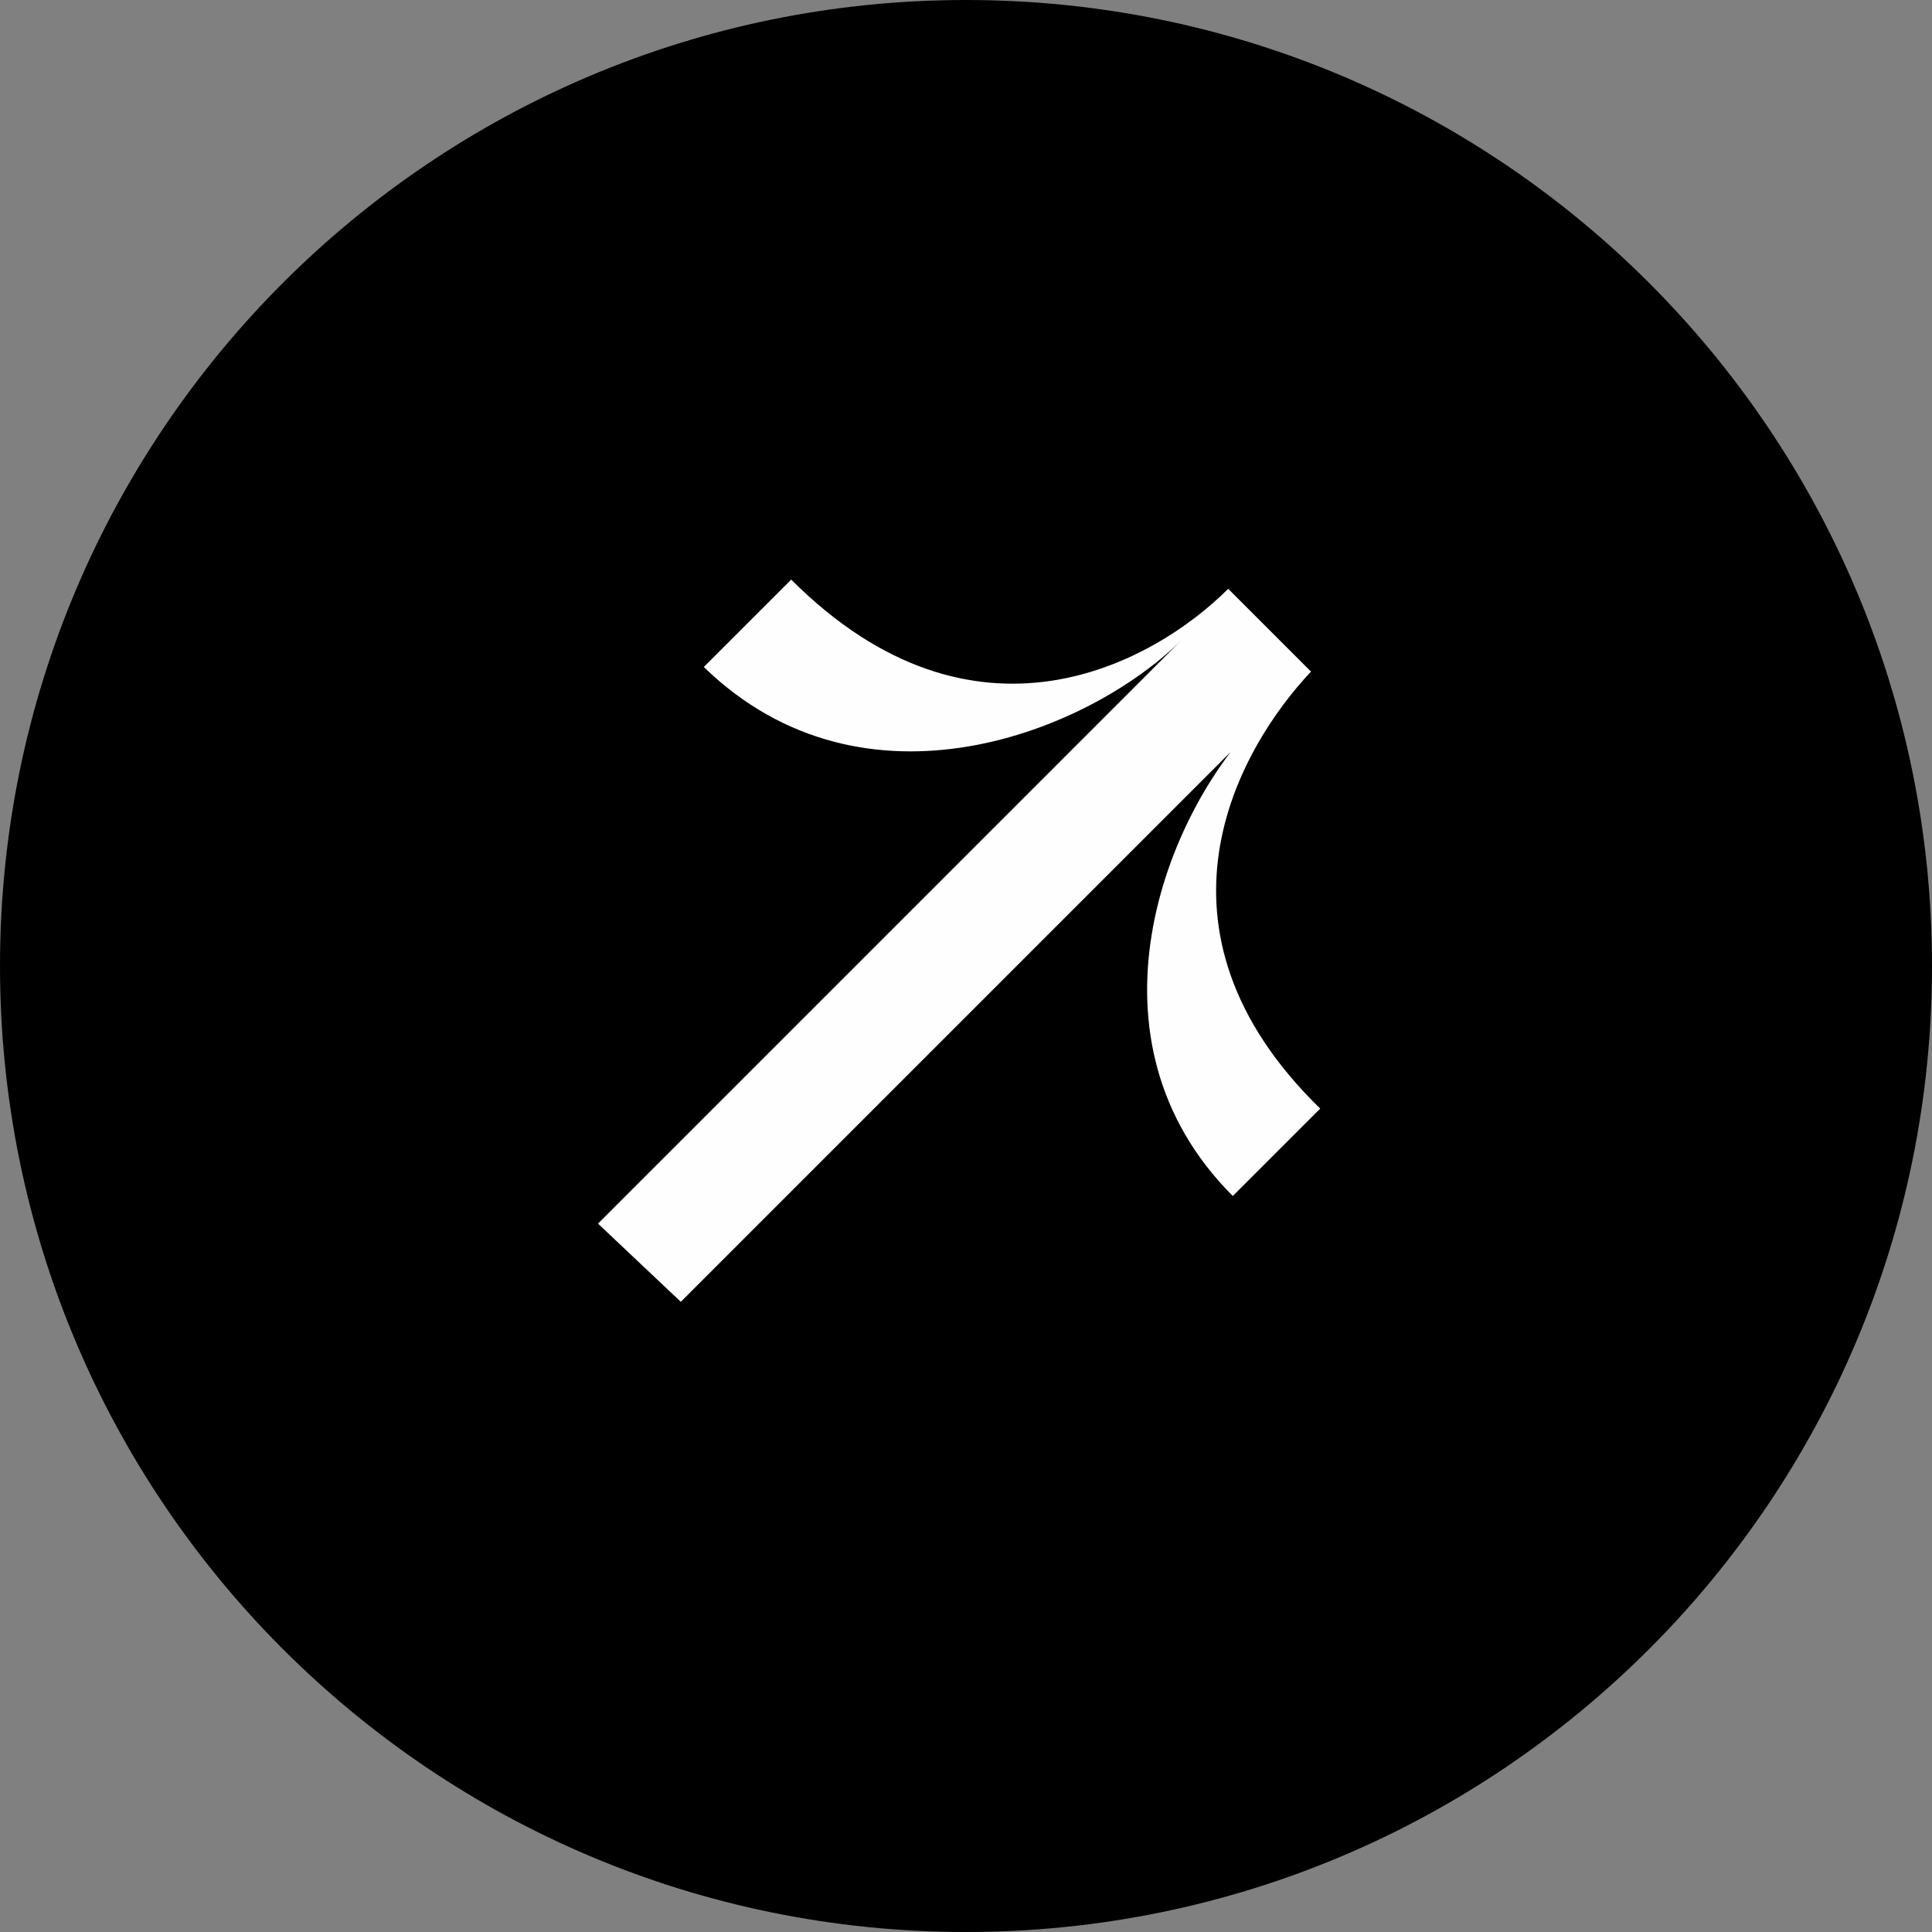
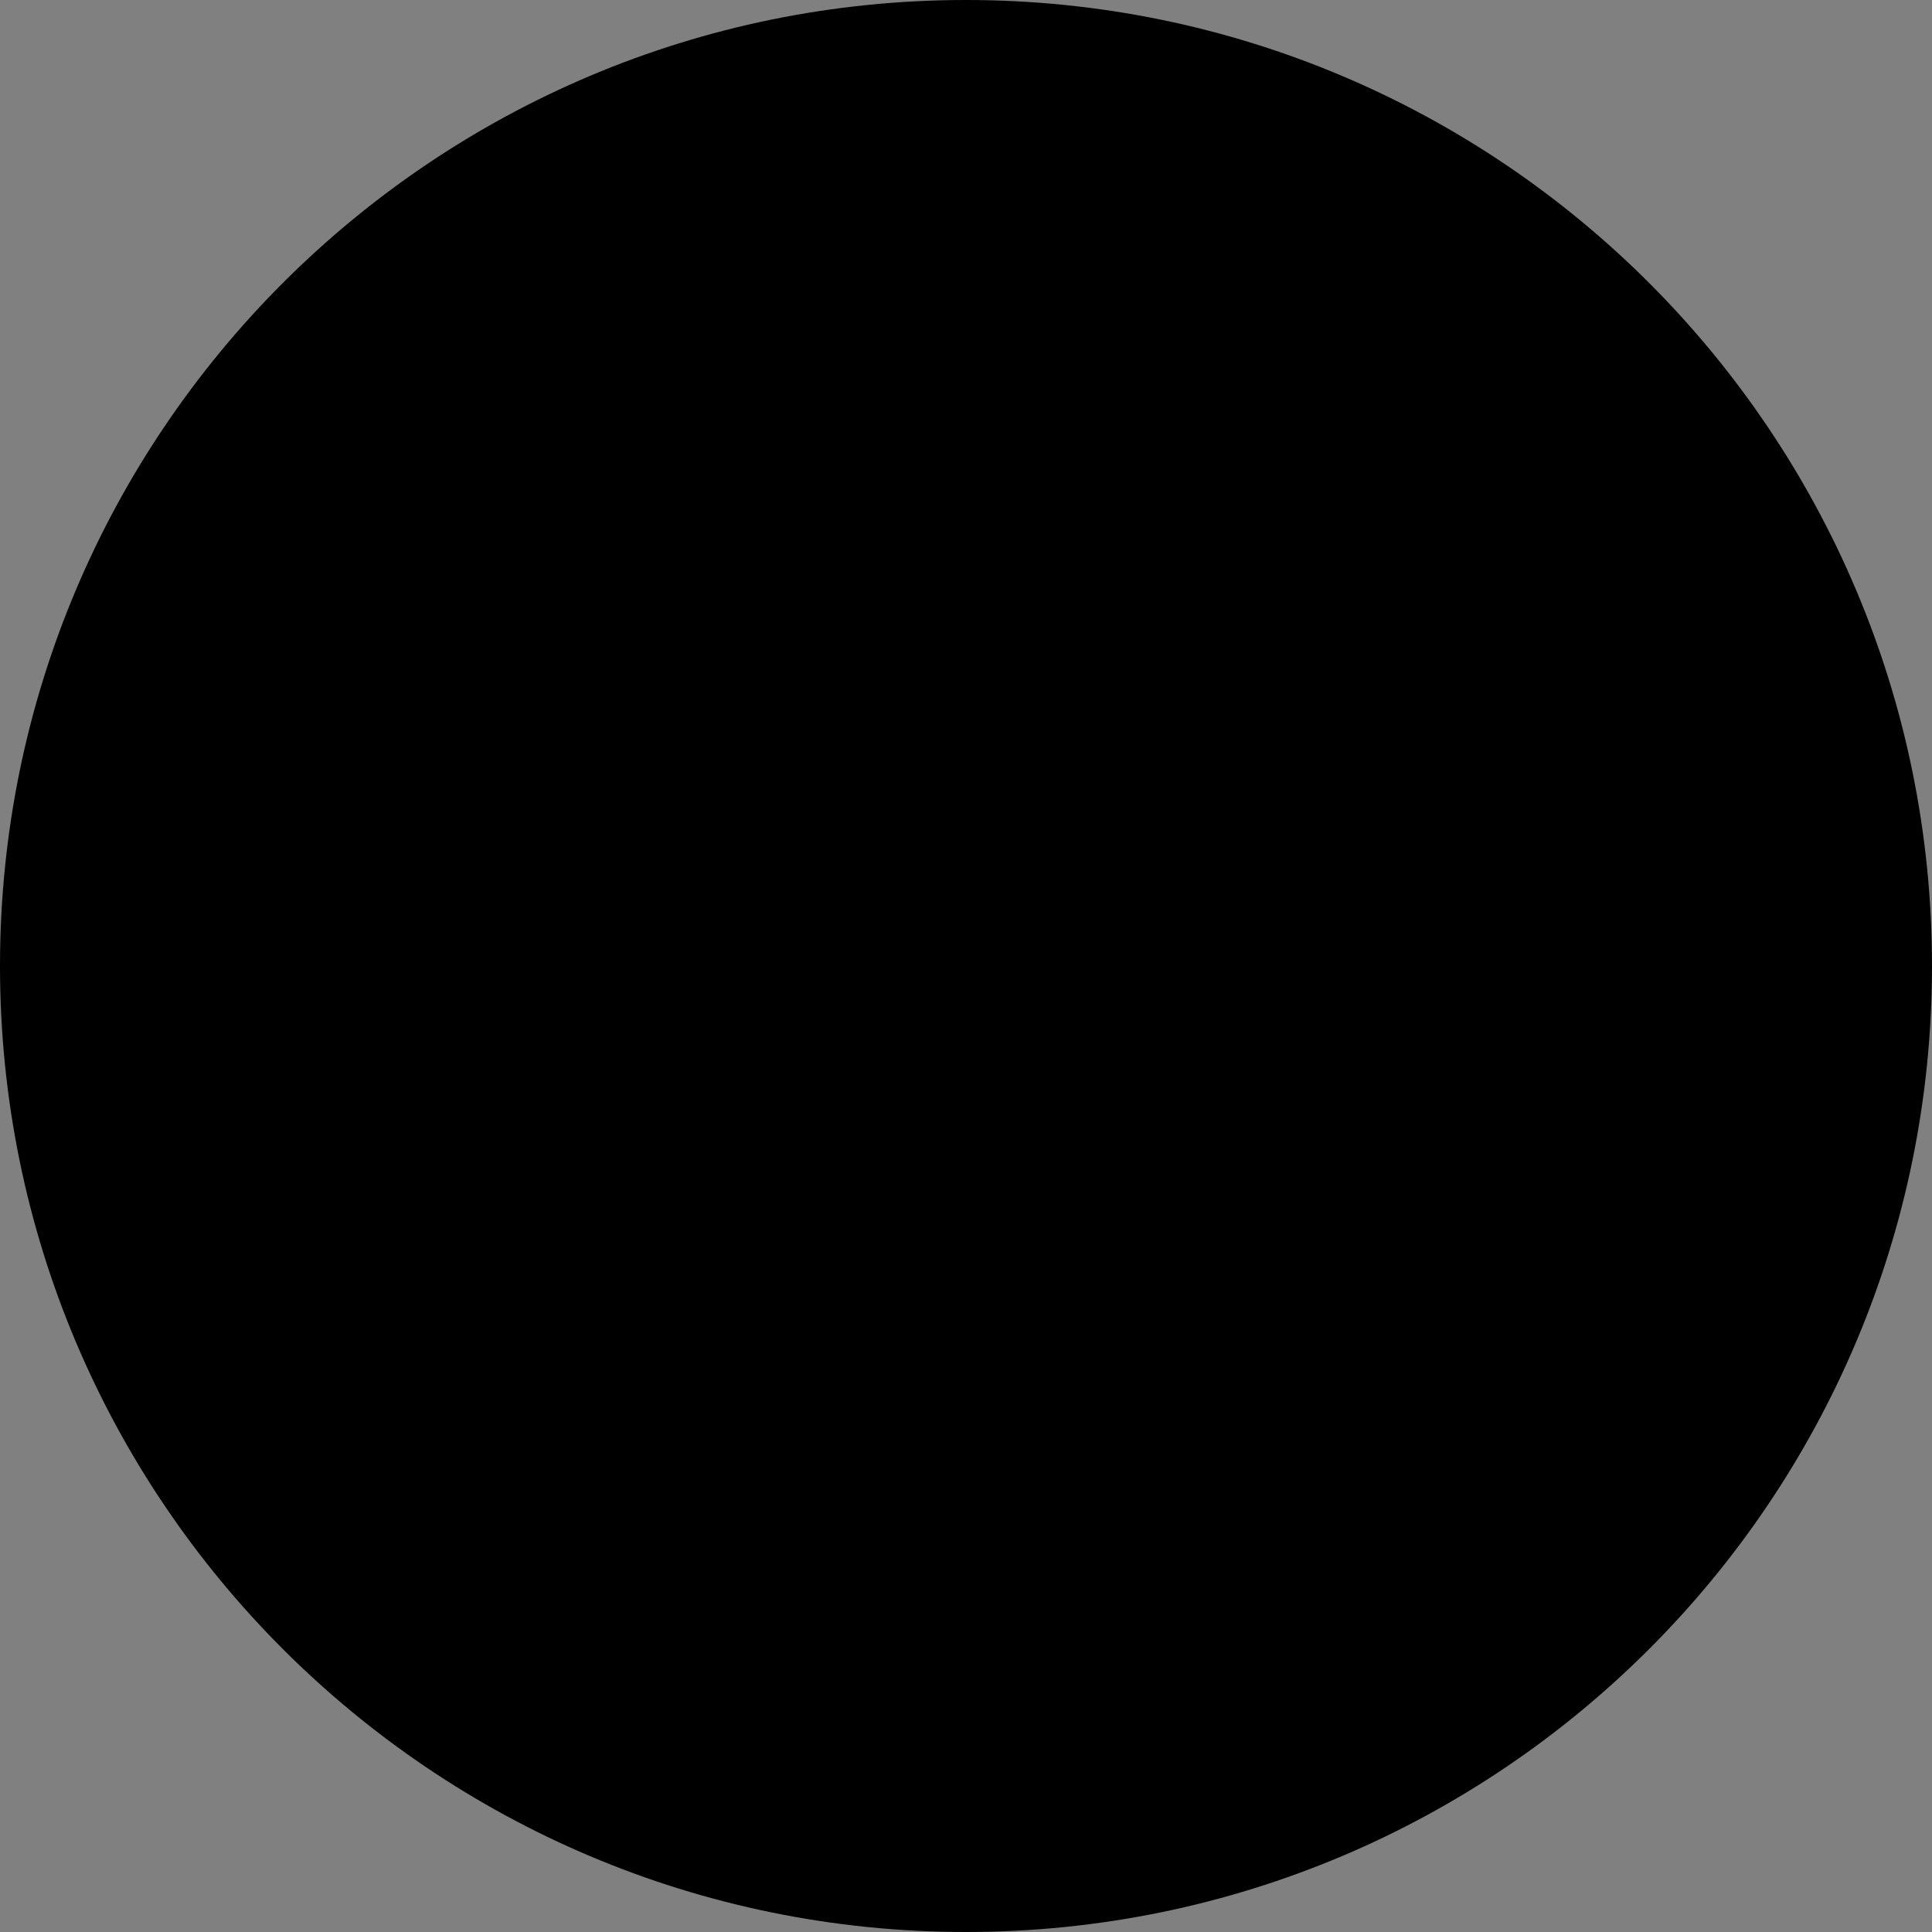
<svg xmlns="http://www.w3.org/2000/svg" version="1.1" viewBox="0 0 42 42">
  <rect x="0" y="0" width="42" height="42" fill="#808080" stroke="none" />
  <g>
    <g id="Livello_1">
      <path d="M21,0h0c11.6,0,21,9.4,21,21h0c0,11.6-9.4,21-21,21h0C9.4,42,0,32.6,0,21h0C0,9.4,9.4,0,21,0Z" />
-       <path d="M27.5,15.6l-12.7,12.7-1.8-1.7,12.7-12.7c-2,2-6.9,4-10.4.6l1.9-1.9c4,4,7.9,1.8,9.5.2l1.8,1.8c-1.6,1.7-3.8,5.6.2,9.5l-1.9,1.9c-3.4-3.4-1.5-8.3.6-10.4Z" fill="#fefefe" />
    </g>
  </g>
</svg>